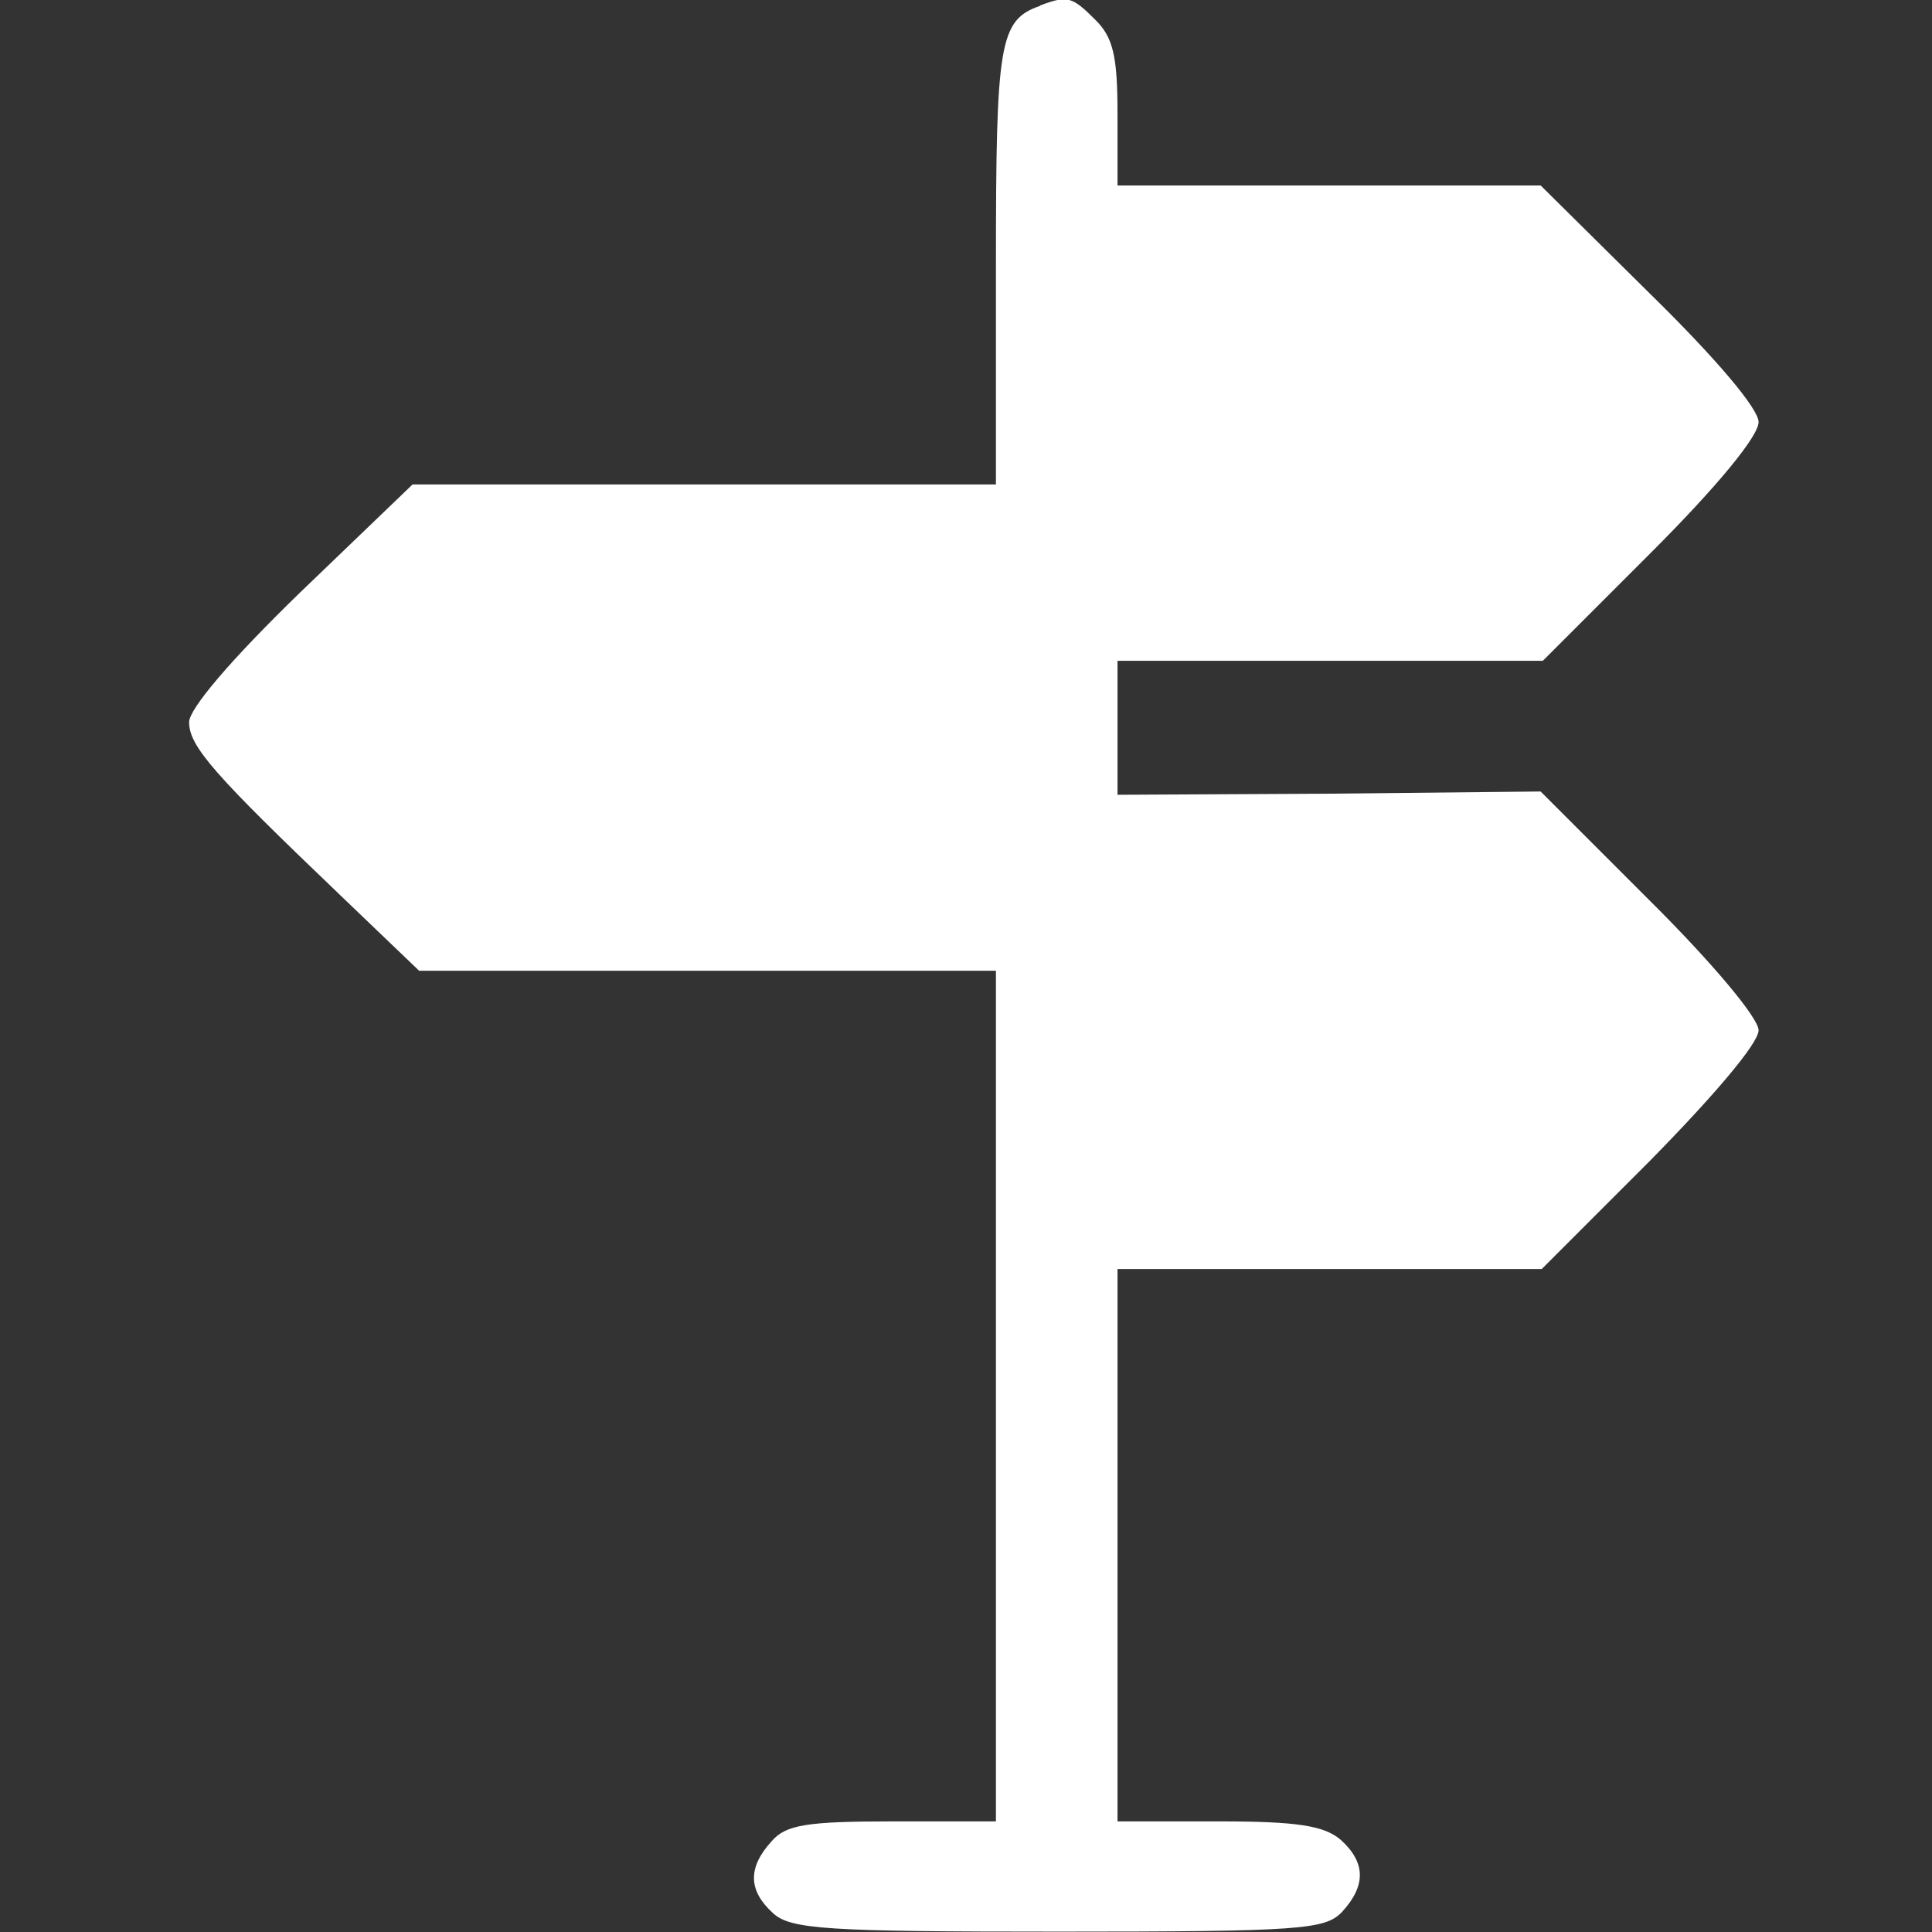
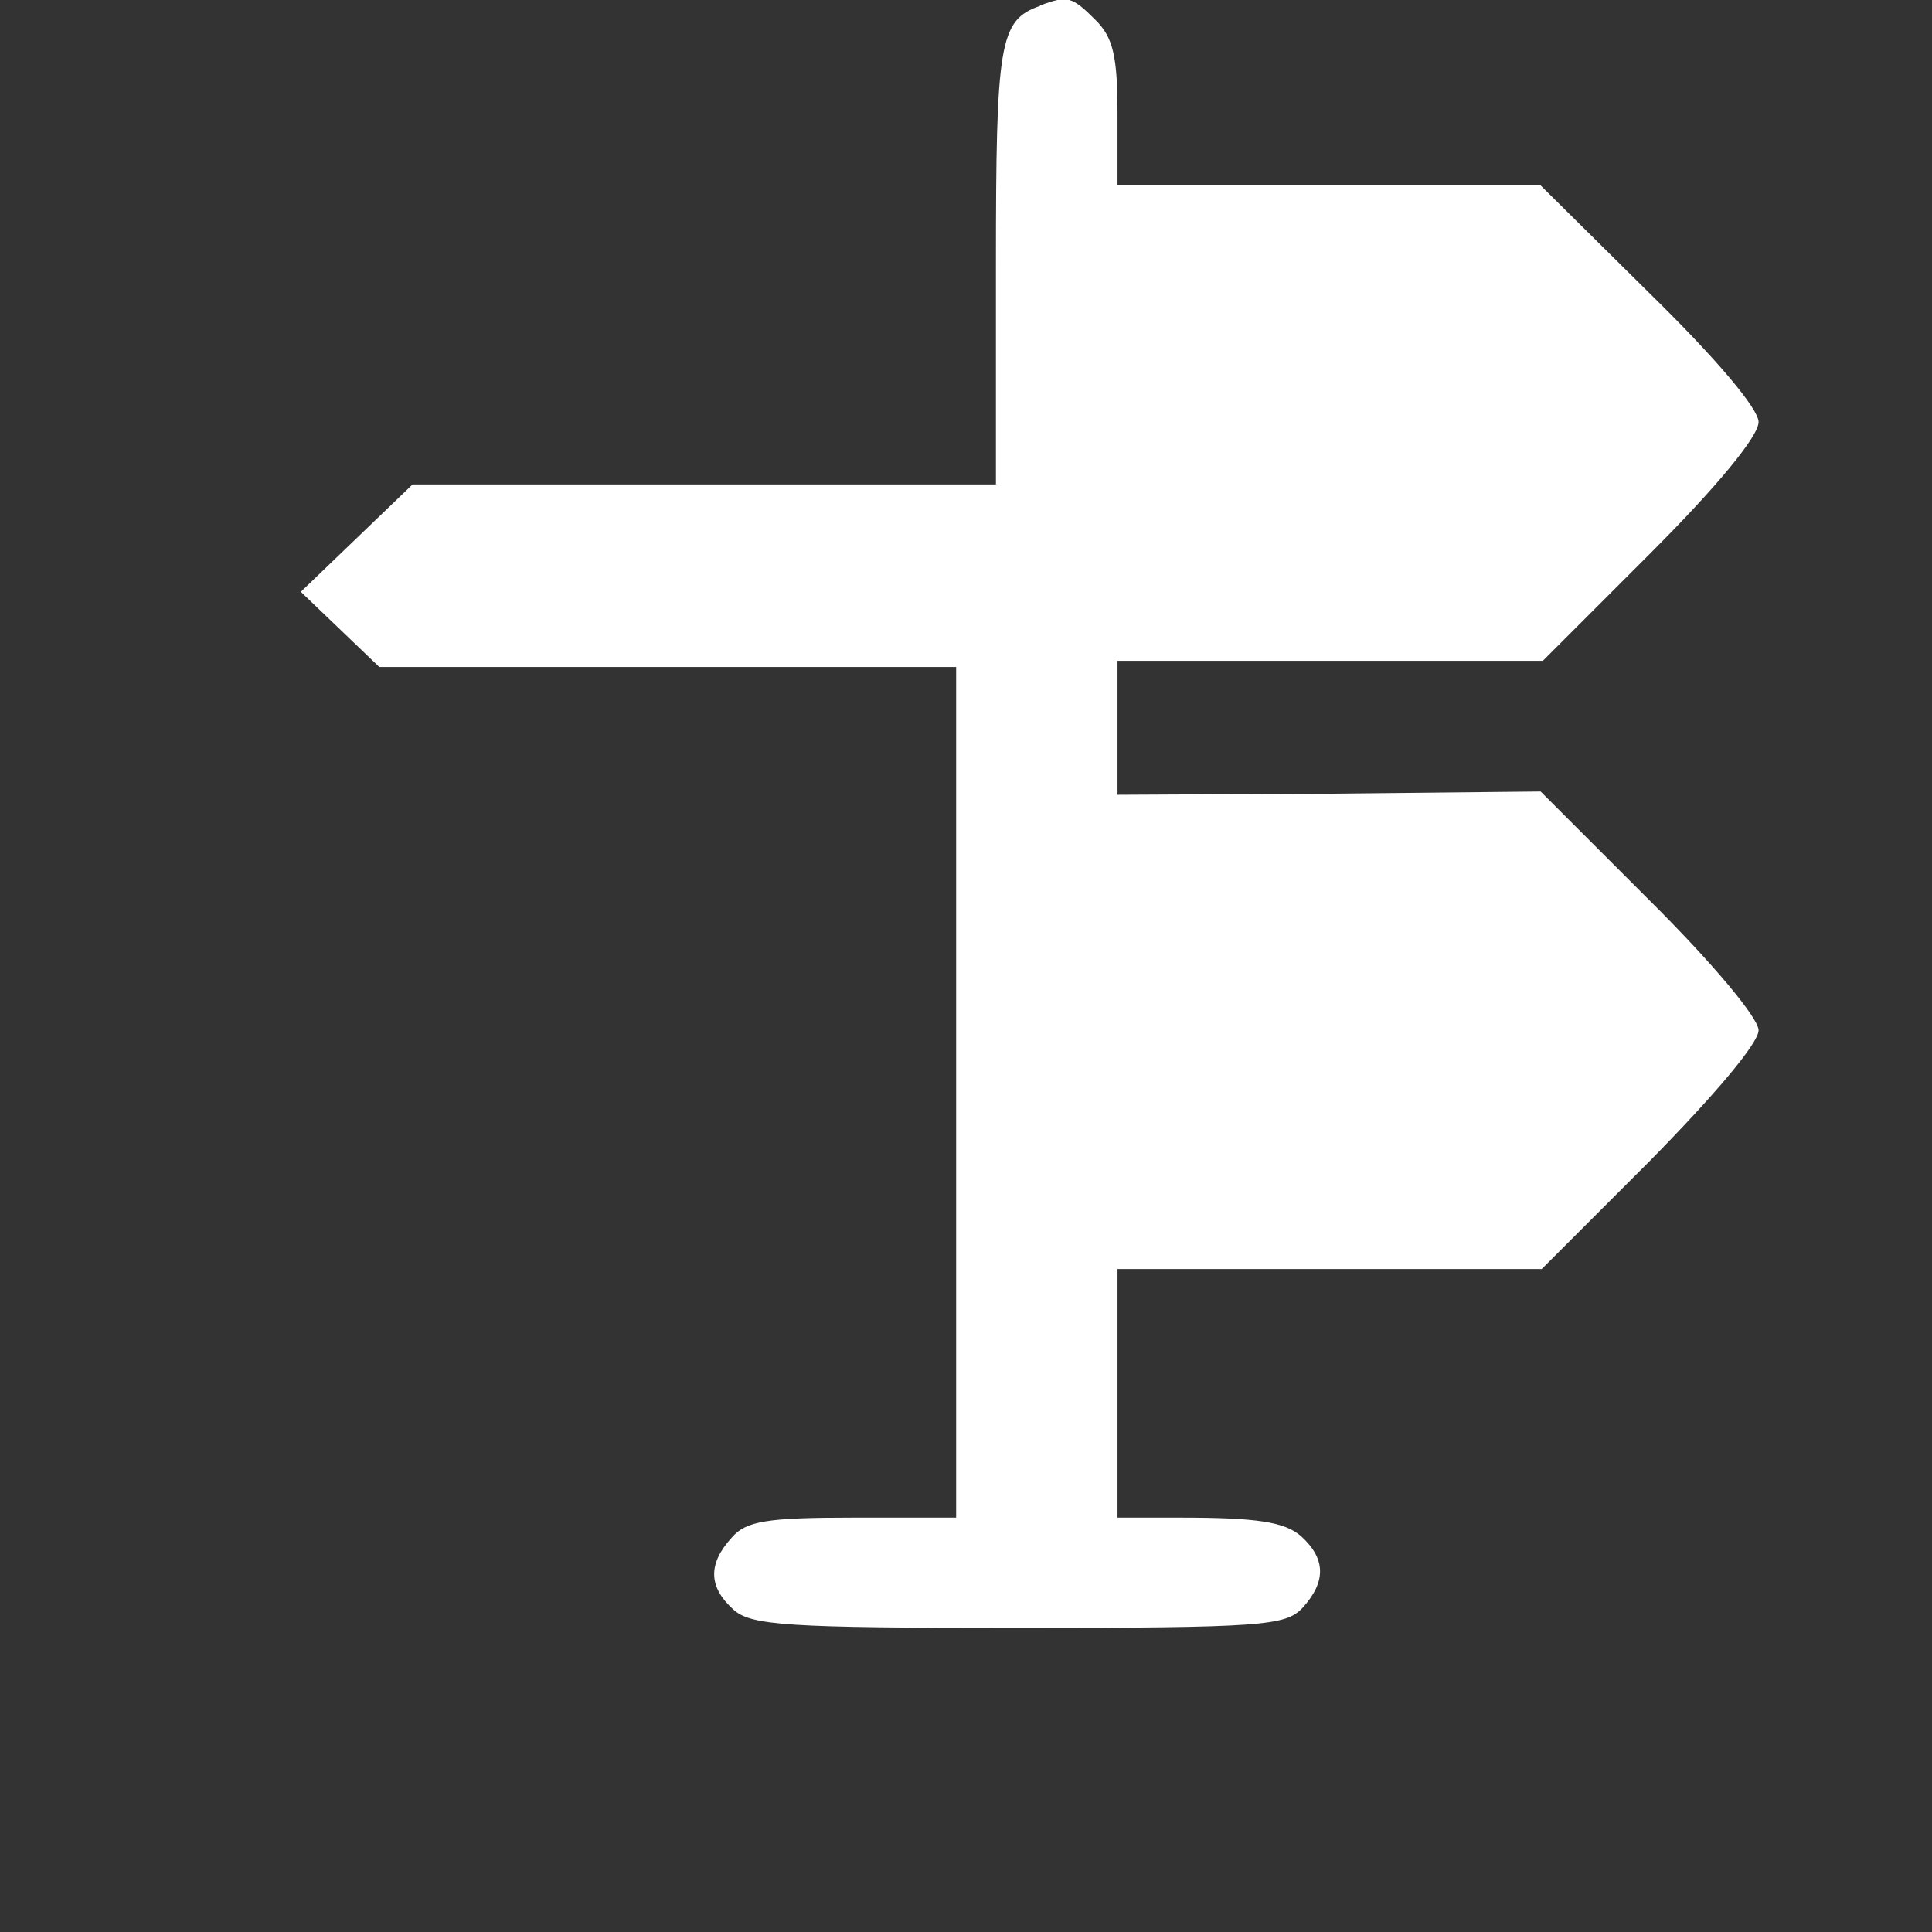
<svg xmlns="http://www.w3.org/2000/svg" width="20" height="20" viewBox="0 0 5.292 5.292" version="1.1" id="svg6677">
  <rect x="0" y="0" width="5.292" height="5.292" fill="#333333" stroke="none" />
  <defs id="defs6674" />
-   <path d="m 2.849,0.016 c -0.112,0.039 -0.121,0.1 -0.121,0.711 V 1.327 h -0.799 -0.799 l -0.306,0.294 c -0.194,0.188 -0.306,0.321 -0.306,0.357 0,0.067 0.07,0.145 0.415,0.475 l 0.215,0.206 h 0.79 0.79 v 1.165 1.165 h -0.281 c -0.236,0 -0.294,0.009 -0.333,0.054 -0.067,0.073 -0.064,0.136 0.003,0.197 0.048,0.045 0.148,0.051 0.784,0.051 0.666,0 0.729,-0.006 0.775,-0.054 0.067,-0.073 0.064,-0.136 -0.003,-0.197 -0.045,-0.039 -0.118,-0.051 -0.333,-0.051 H 3.061 V 4.232 3.476 h 0.581 0.581 l 0.297,-0.297 c 0.173,-0.176 0.297,-0.321 0.297,-0.357 0,-0.033 -0.124,-0.182 -0.297,-0.354 l -0.3,-0.3 -0.578,0.006 -0.581,0.003 v -0.185 -0.182 h 0.584 0.581 l 0.297,-0.297 c 0.179,-0.179 0.294,-0.318 0.294,-0.357 0,-0.036 -0.115,-0.173 -0.3,-0.354 l -0.297,-0.294 h -0.581 -0.578 v -0.197 c 0,-0.157 -0.012,-0.209 -0.061,-0.257 -0.064,-0.064 -0.076,-0.067 -0.151,-0.039 z" id="path1" style="stroke-width:0.003;fill:#ffffff" />
+   <path d="m 2.849,0.016 c -0.112,0.039 -0.121,0.1 -0.121,0.711 V 1.327 h -0.799 -0.799 l -0.306,0.294 l 0.215,0.206 h 0.79 0.79 v 1.165 1.165 h -0.281 c -0.236,0 -0.294,0.009 -0.333,0.054 -0.067,0.073 -0.064,0.136 0.003,0.197 0.048,0.045 0.148,0.051 0.784,0.051 0.666,0 0.729,-0.006 0.775,-0.054 0.067,-0.073 0.064,-0.136 -0.003,-0.197 -0.045,-0.039 -0.118,-0.051 -0.333,-0.051 H 3.061 V 4.232 3.476 h 0.581 0.581 l 0.297,-0.297 c 0.173,-0.176 0.297,-0.321 0.297,-0.357 0,-0.033 -0.124,-0.182 -0.297,-0.354 l -0.3,-0.3 -0.578,0.006 -0.581,0.003 v -0.185 -0.182 h 0.584 0.581 l 0.297,-0.297 c 0.179,-0.179 0.294,-0.318 0.294,-0.357 0,-0.036 -0.115,-0.173 -0.3,-0.354 l -0.297,-0.294 h -0.581 -0.578 v -0.197 c 0,-0.157 -0.012,-0.209 -0.061,-0.257 -0.064,-0.064 -0.076,-0.067 -0.151,-0.039 z" id="path1" style="stroke-width:0.003;fill:#ffffff" />
</svg>